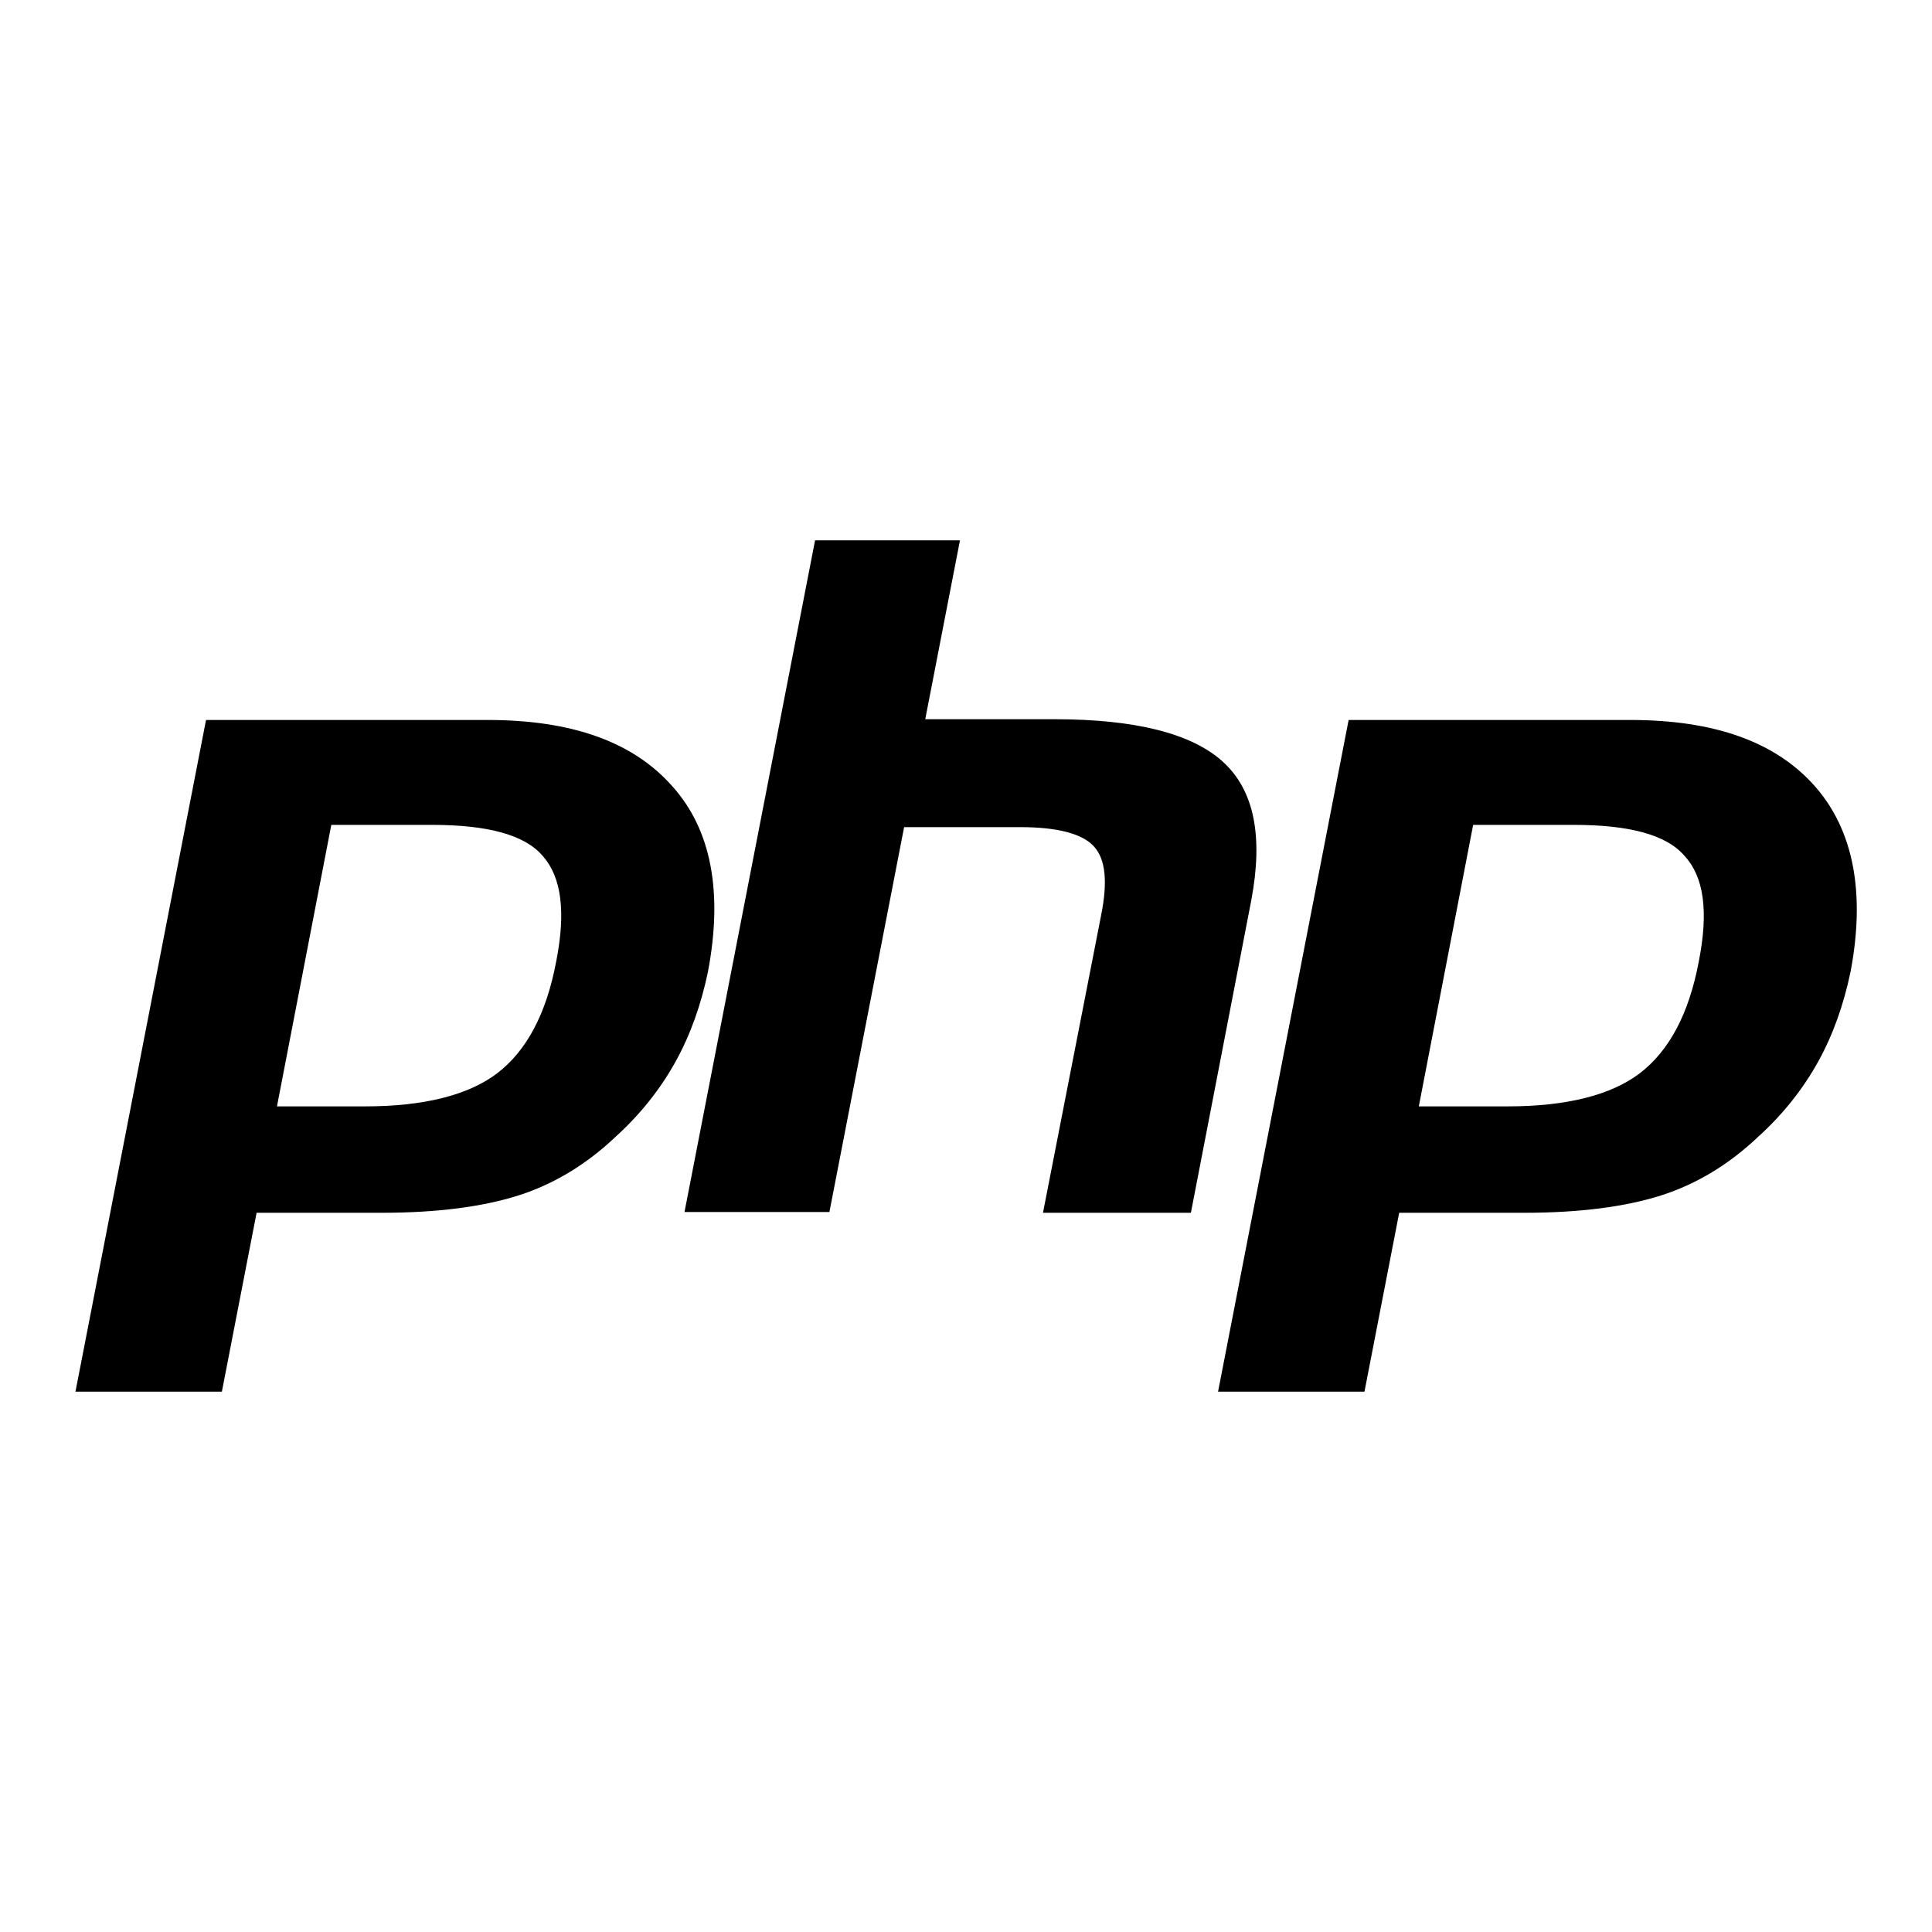
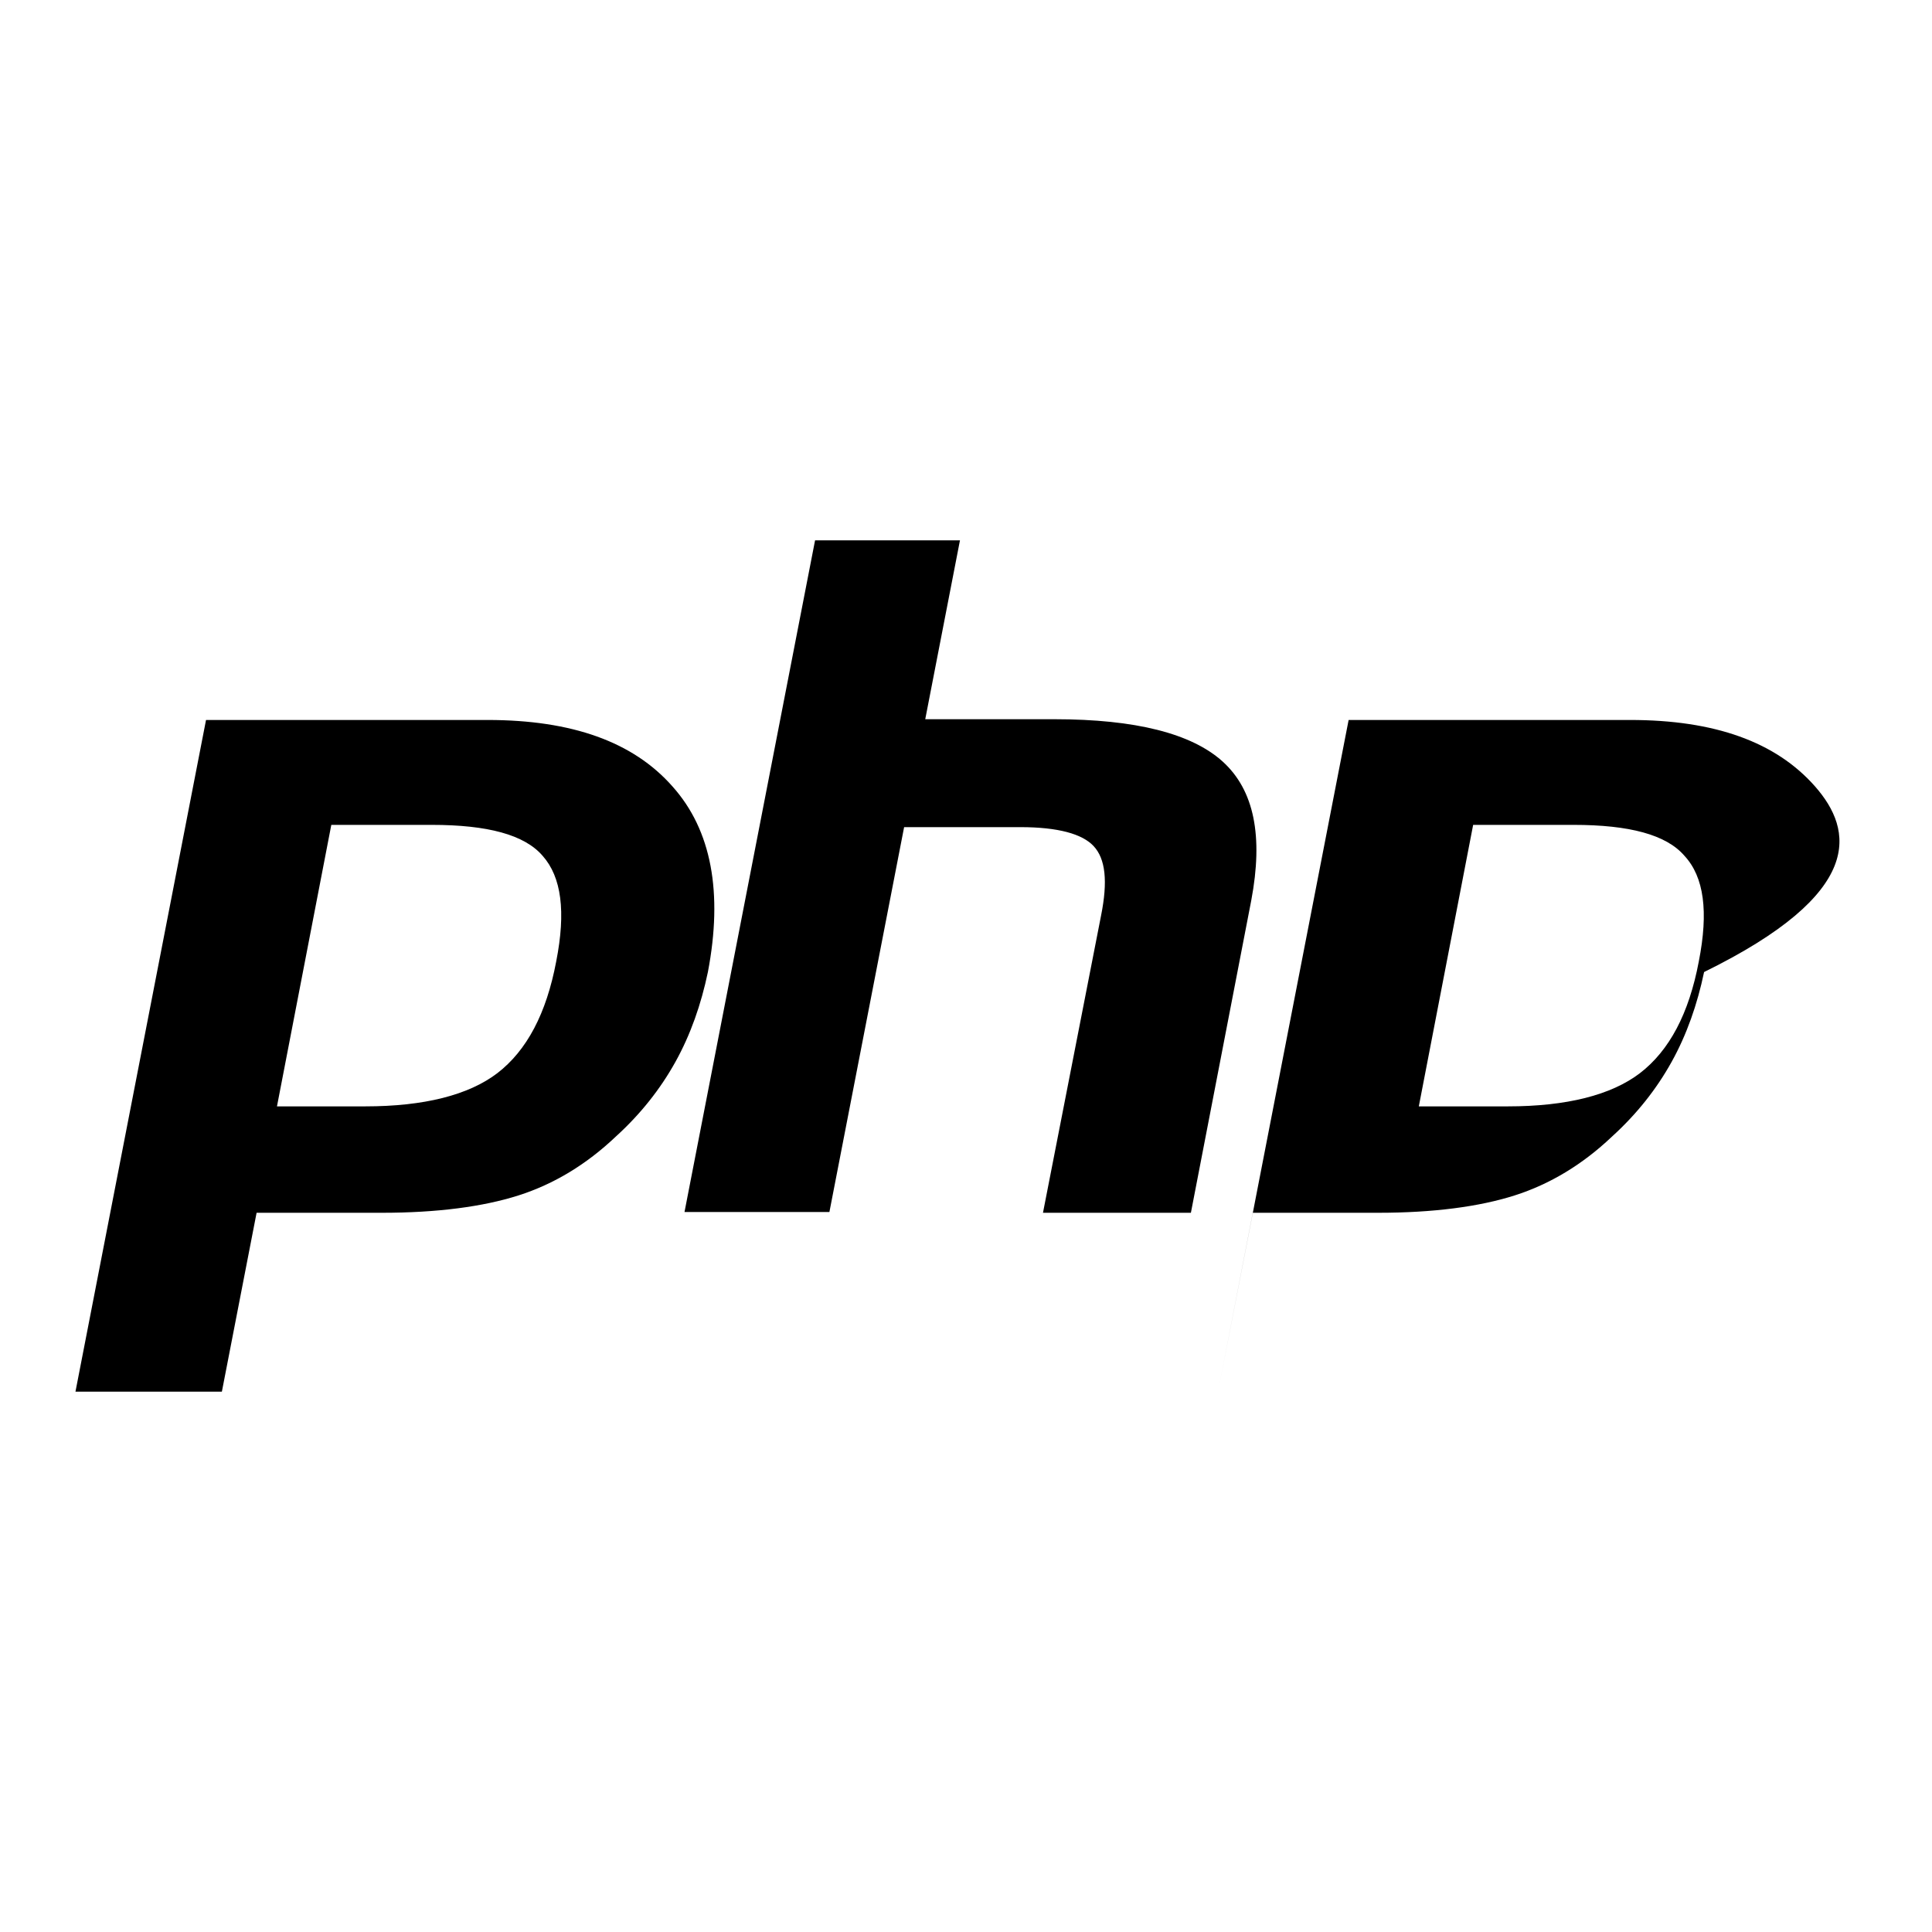
<svg xmlns="http://www.w3.org/2000/svg" version="1.1" x="0px" y="0px" viewBox="0 0 256 256" enable-background="new 0 0 256 256" xml:space="preserve">
  <g>
    <g>
      <g id="_x35_151e0c8492e5103c096af88a51e39be">
-         <path fill="#000000" d="M89.1,104.2c-5.2-5.9-13.3-8.8-24.5-8.8H27.3l-17.3,89h19.4l4.6-23.7h16.6c7.3,0,13.4-0.8,18.1-2.3c4.7-1.5,9-4.1,12.9-7.8c3.3-3,5.9-6.3,7.9-9.9c2-3.6,3.4-7.6,4.3-11.9C95.8,118.3,94.3,110,89.1,104.2z M73.7,127.4c-1.3,6.9-3.9,11.8-7.8,14.8c-3.8,2.9-9.7,4.4-17.5,4.4H36.7l7.2-37.3h13.3c7.4,0,12.3,1.3,14.7,4.1C74.4,116.2,75,120.8,73.7,127.4z M165.8,119.3l-8,41.4h-19.6l7.7-39.4c0.9-4.5,0.6-7.5-1-9.2c-1.5-1.6-4.7-2.5-9.7-2.5h-15.4l-9.9,51H90.7l17.3-89h19.2l-4.6,23.7h17.1c10.8,0,18.2,1.9,22.3,5.6C166.2,104.7,167.4,110.8,165.8,119.3z M240.5,104.2c-5.2-5.9-13.3-8.8-24.5-8.8h-37.3l-17.3,89h19.4l4.6-23.7h16.6c7.3,0,13.4-0.8,18.1-2.3c4.7-1.5,9-4.1,12.9-7.8c3.3-3,5.9-6.3,7.9-9.9c2-3.6,3.4-7.6,4.3-11.9C247.2,118.3,245.6,110,240.5,104.2z M225.1,127.4c-1.3,6.9-3.9,11.8-7.8,14.8c-3.8,2.9-9.7,4.4-17.5,4.4h-11.8l7.2-37.3h13.3c7.4,0,12.3,1.3,14.7,4.1C225.8,116.2,226.4,120.8,225.1,127.4z" />
+         <path fill="#000000" d="M89.1,104.2c-5.2-5.9-13.3-8.8-24.5-8.8H27.3l-17.3,89h19.4l4.6-23.7h16.6c7.3,0,13.4-0.8,18.1-2.3c4.7-1.5,9-4.1,12.9-7.8c3.3-3,5.9-6.3,7.9-9.9c2-3.6,3.4-7.6,4.3-11.9C95.8,118.3,94.3,110,89.1,104.2z M73.7,127.4c-1.3,6.9-3.9,11.8-7.8,14.8c-3.8,2.9-9.7,4.4-17.5,4.4H36.7l7.2-37.3h13.3c7.4,0,12.3,1.3,14.7,4.1C74.4,116.2,75,120.8,73.7,127.4z M165.8,119.3l-8,41.4h-19.6l7.7-39.4c0.9-4.5,0.6-7.5-1-9.2c-1.5-1.6-4.7-2.5-9.7-2.5h-15.4l-9.9,51H90.7l17.3-89h19.2l-4.6,23.7h17.1c10.8,0,18.2,1.9,22.3,5.6C166.2,104.7,167.4,110.8,165.8,119.3z M240.5,104.2c-5.2-5.9-13.3-8.8-24.5-8.8h-37.3l-17.3,89l4.6-23.7h16.6c7.3,0,13.4-0.8,18.1-2.3c4.7-1.5,9-4.1,12.9-7.8c3.3-3,5.9-6.3,7.9-9.9c2-3.6,3.4-7.6,4.3-11.9C247.2,118.3,245.6,110,240.5,104.2z M225.1,127.4c-1.3,6.9-3.9,11.8-7.8,14.8c-3.8,2.9-9.7,4.4-17.5,4.4h-11.8l7.2-37.3h13.3c7.4,0,12.3,1.3,14.7,4.1C225.8,116.2,226.4,120.8,225.1,127.4z" />
      </g>
    </g>
  </g>
</svg>